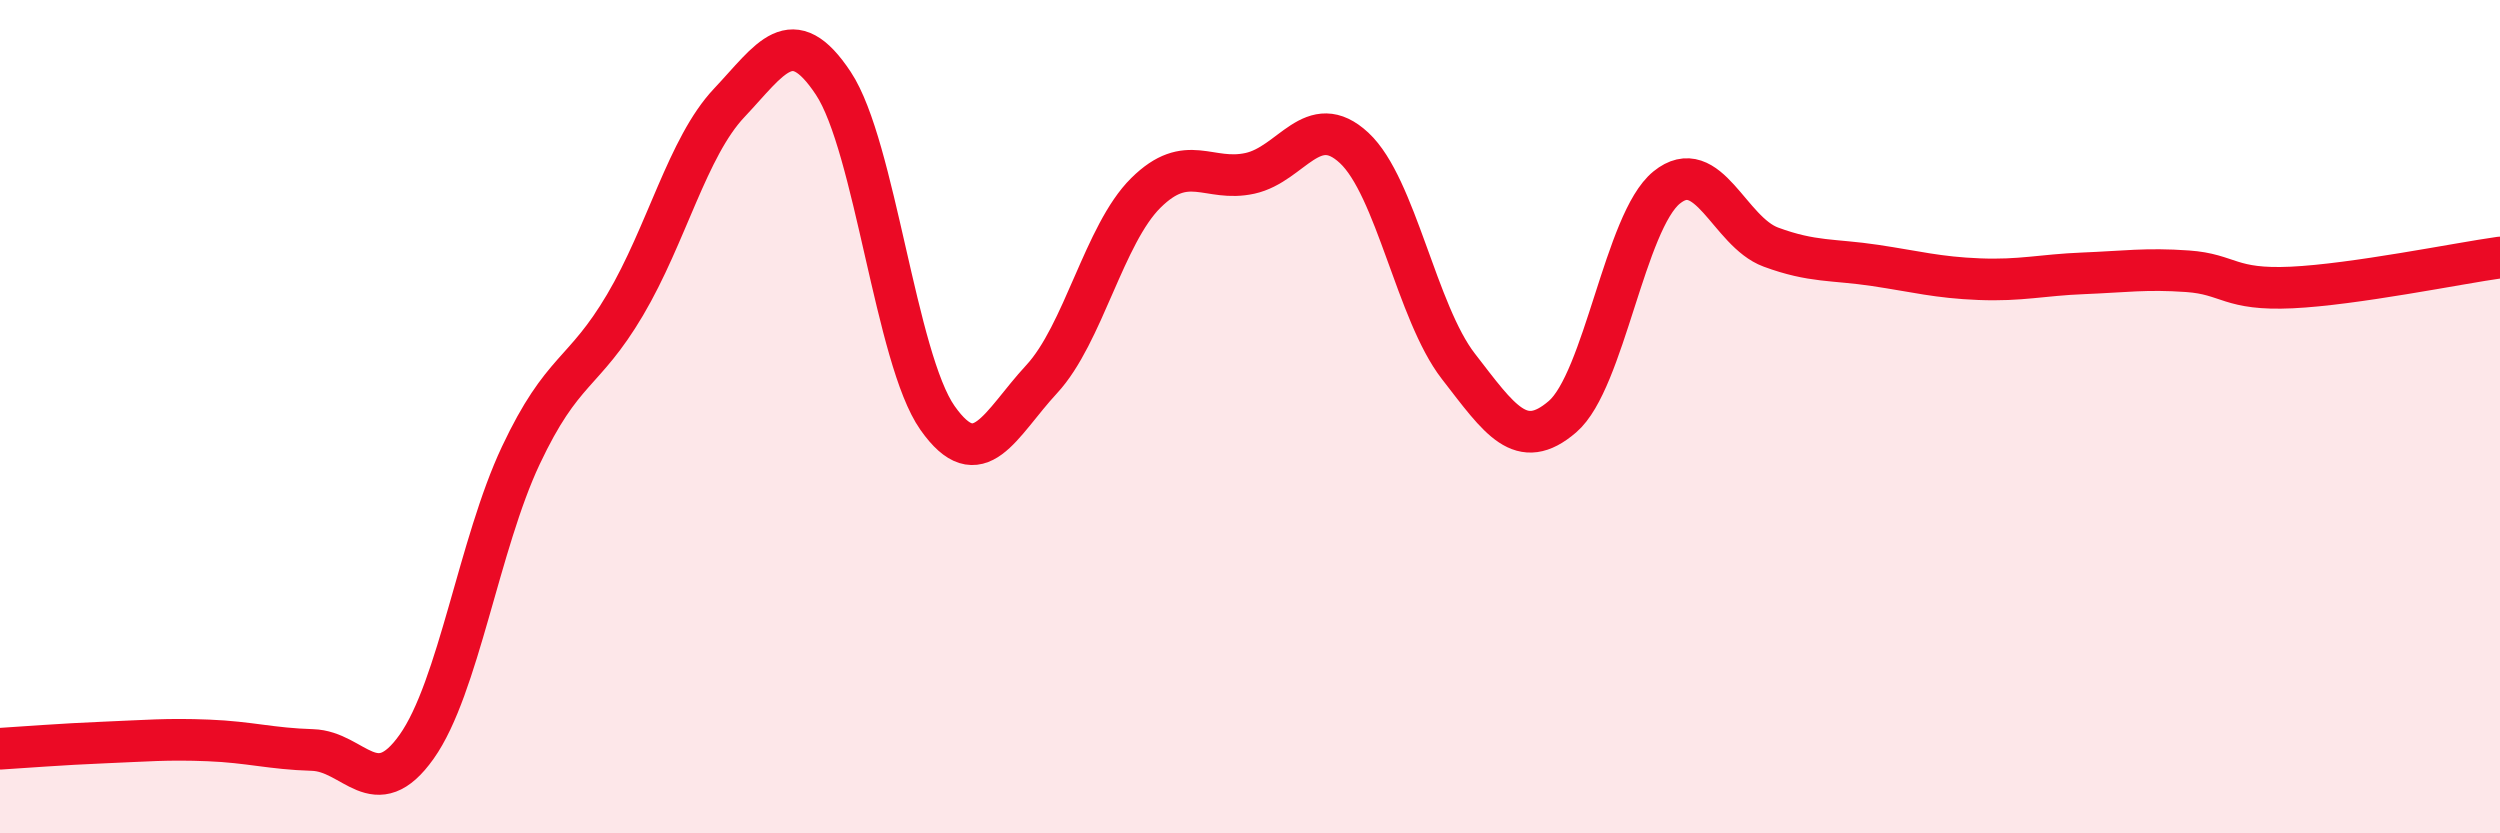
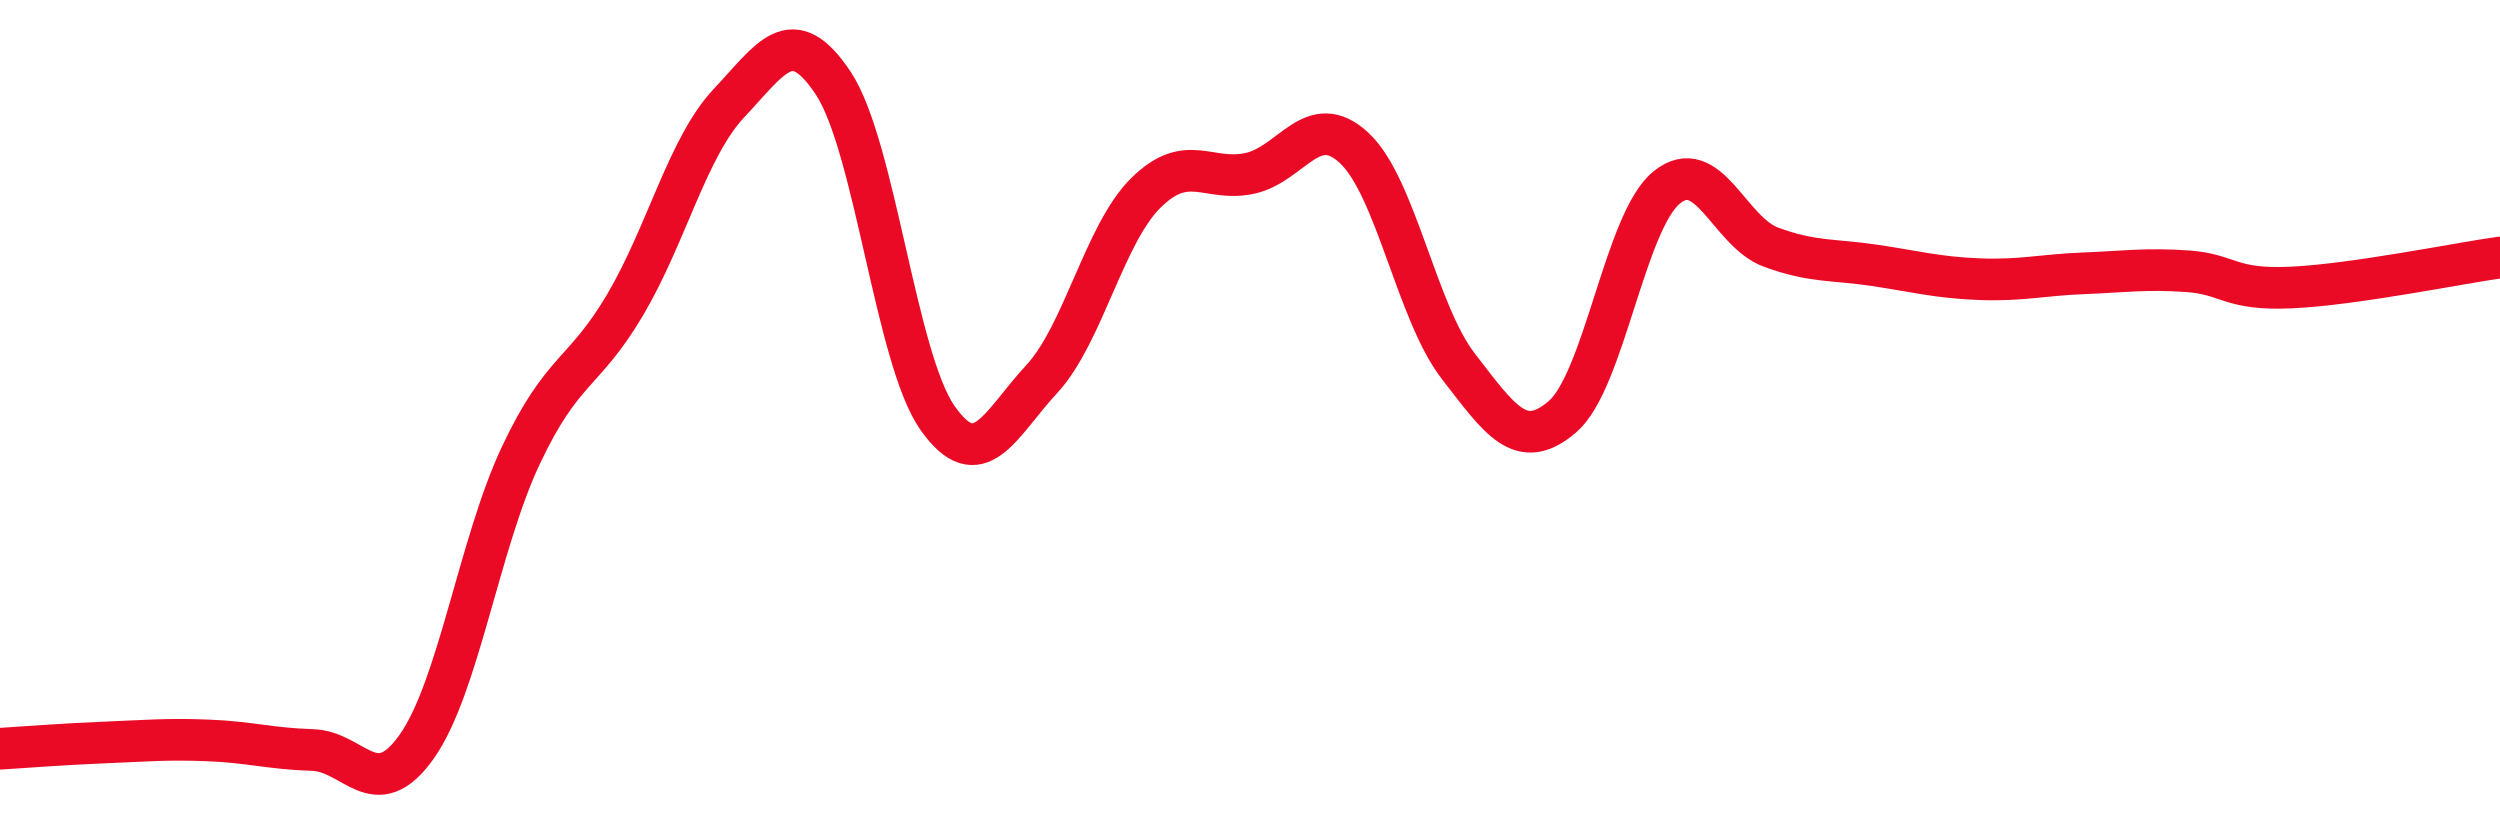
<svg xmlns="http://www.w3.org/2000/svg" width="60" height="20" viewBox="0 0 60 20">
-   <path d="M 0,17.97 C 0.5,17.94 1.5,17.86 2.5,17.82 C 3.5,17.78 4,17.73 5,17.77 C 6,17.81 6.5,17.97 7.5,18 C 8.5,18.03 9,19.33 10,17.92 C 11,16.51 11.5,13.05 12.5,10.93 C 13.5,8.81 14,9.01 15,7.32 C 16,5.63 16.5,3.53 17.5,2.47 C 18.5,1.41 19,0.49 20,2 C 21,3.51 21.5,8.61 22.5,10.03 C 23.5,11.45 24,10.18 25,9.1 C 26,8.02 26.5,5.62 27.5,4.63 C 28.5,3.64 29,4.38 30,4.16 C 31,3.94 31.5,2.62 32.5,3.55 C 33.5,4.48 34,7.5 35,8.79 C 36,10.08 36.5,10.86 37.5,10 C 38.5,9.14 39,5.31 40,4.5 C 41,3.69 41.5,5.56 42.5,5.93 C 43.5,6.3 44,6.22 45,6.37 C 46,6.52 46.5,6.66 47.5,6.7 C 48.5,6.74 49,6.6 50,6.56 C 51,6.52 51.5,6.44 52.5,6.51 C 53.5,6.58 53.5,6.97 55,6.9 C 56.5,6.83 59,6.32 60,6.18L60 20L0 20Z" fill="#EB0A25" opacity="0.1" stroke-linecap="round" stroke-linejoin="round" />
  <path d="M 0,17.97 C 0.5,17.94 1.5,17.86 2.5,17.82 C 3.5,17.78 4,17.73 5,17.77 C 6,17.81 6.5,17.97 7.5,18 C 8.5,18.03 9,19.33 10,17.92 C 11,16.51 11.5,13.05 12.5,10.93 C 13.5,8.81 14,9.01 15,7.32 C 16,5.63 16.5,3.53 17.5,2.47 C 18.5,1.41 19,0.49 20,2 C 21,3.51 21.5,8.61 22.5,10.03 C 23.5,11.45 24,10.18 25,9.1 C 26,8.02 26.5,5.62 27.5,4.63 C 28.5,3.64 29,4.38 30,4.16 C 31,3.94 31.5,2.62 32.5,3.55 C 33.5,4.48 34,7.5 35,8.79 C 36,10.08 36.5,10.86 37.5,10 C 38.5,9.14 39,5.31 40,4.5 C 41,3.69 41.5,5.56 42.5,5.93 C 43.5,6.3 44,6.22 45,6.37 C 46,6.52 46.5,6.66 47.5,6.7 C 48.5,6.74 49,6.6 50,6.56 C 51,6.52 51.5,6.44 52.5,6.51 C 53.5,6.58 53.5,6.97 55,6.9 C 56.5,6.83 59,6.32 60,6.18" stroke="#EB0A25" stroke-width="1" fill="none" stroke-linecap="round" stroke-linejoin="round" />
</svg>